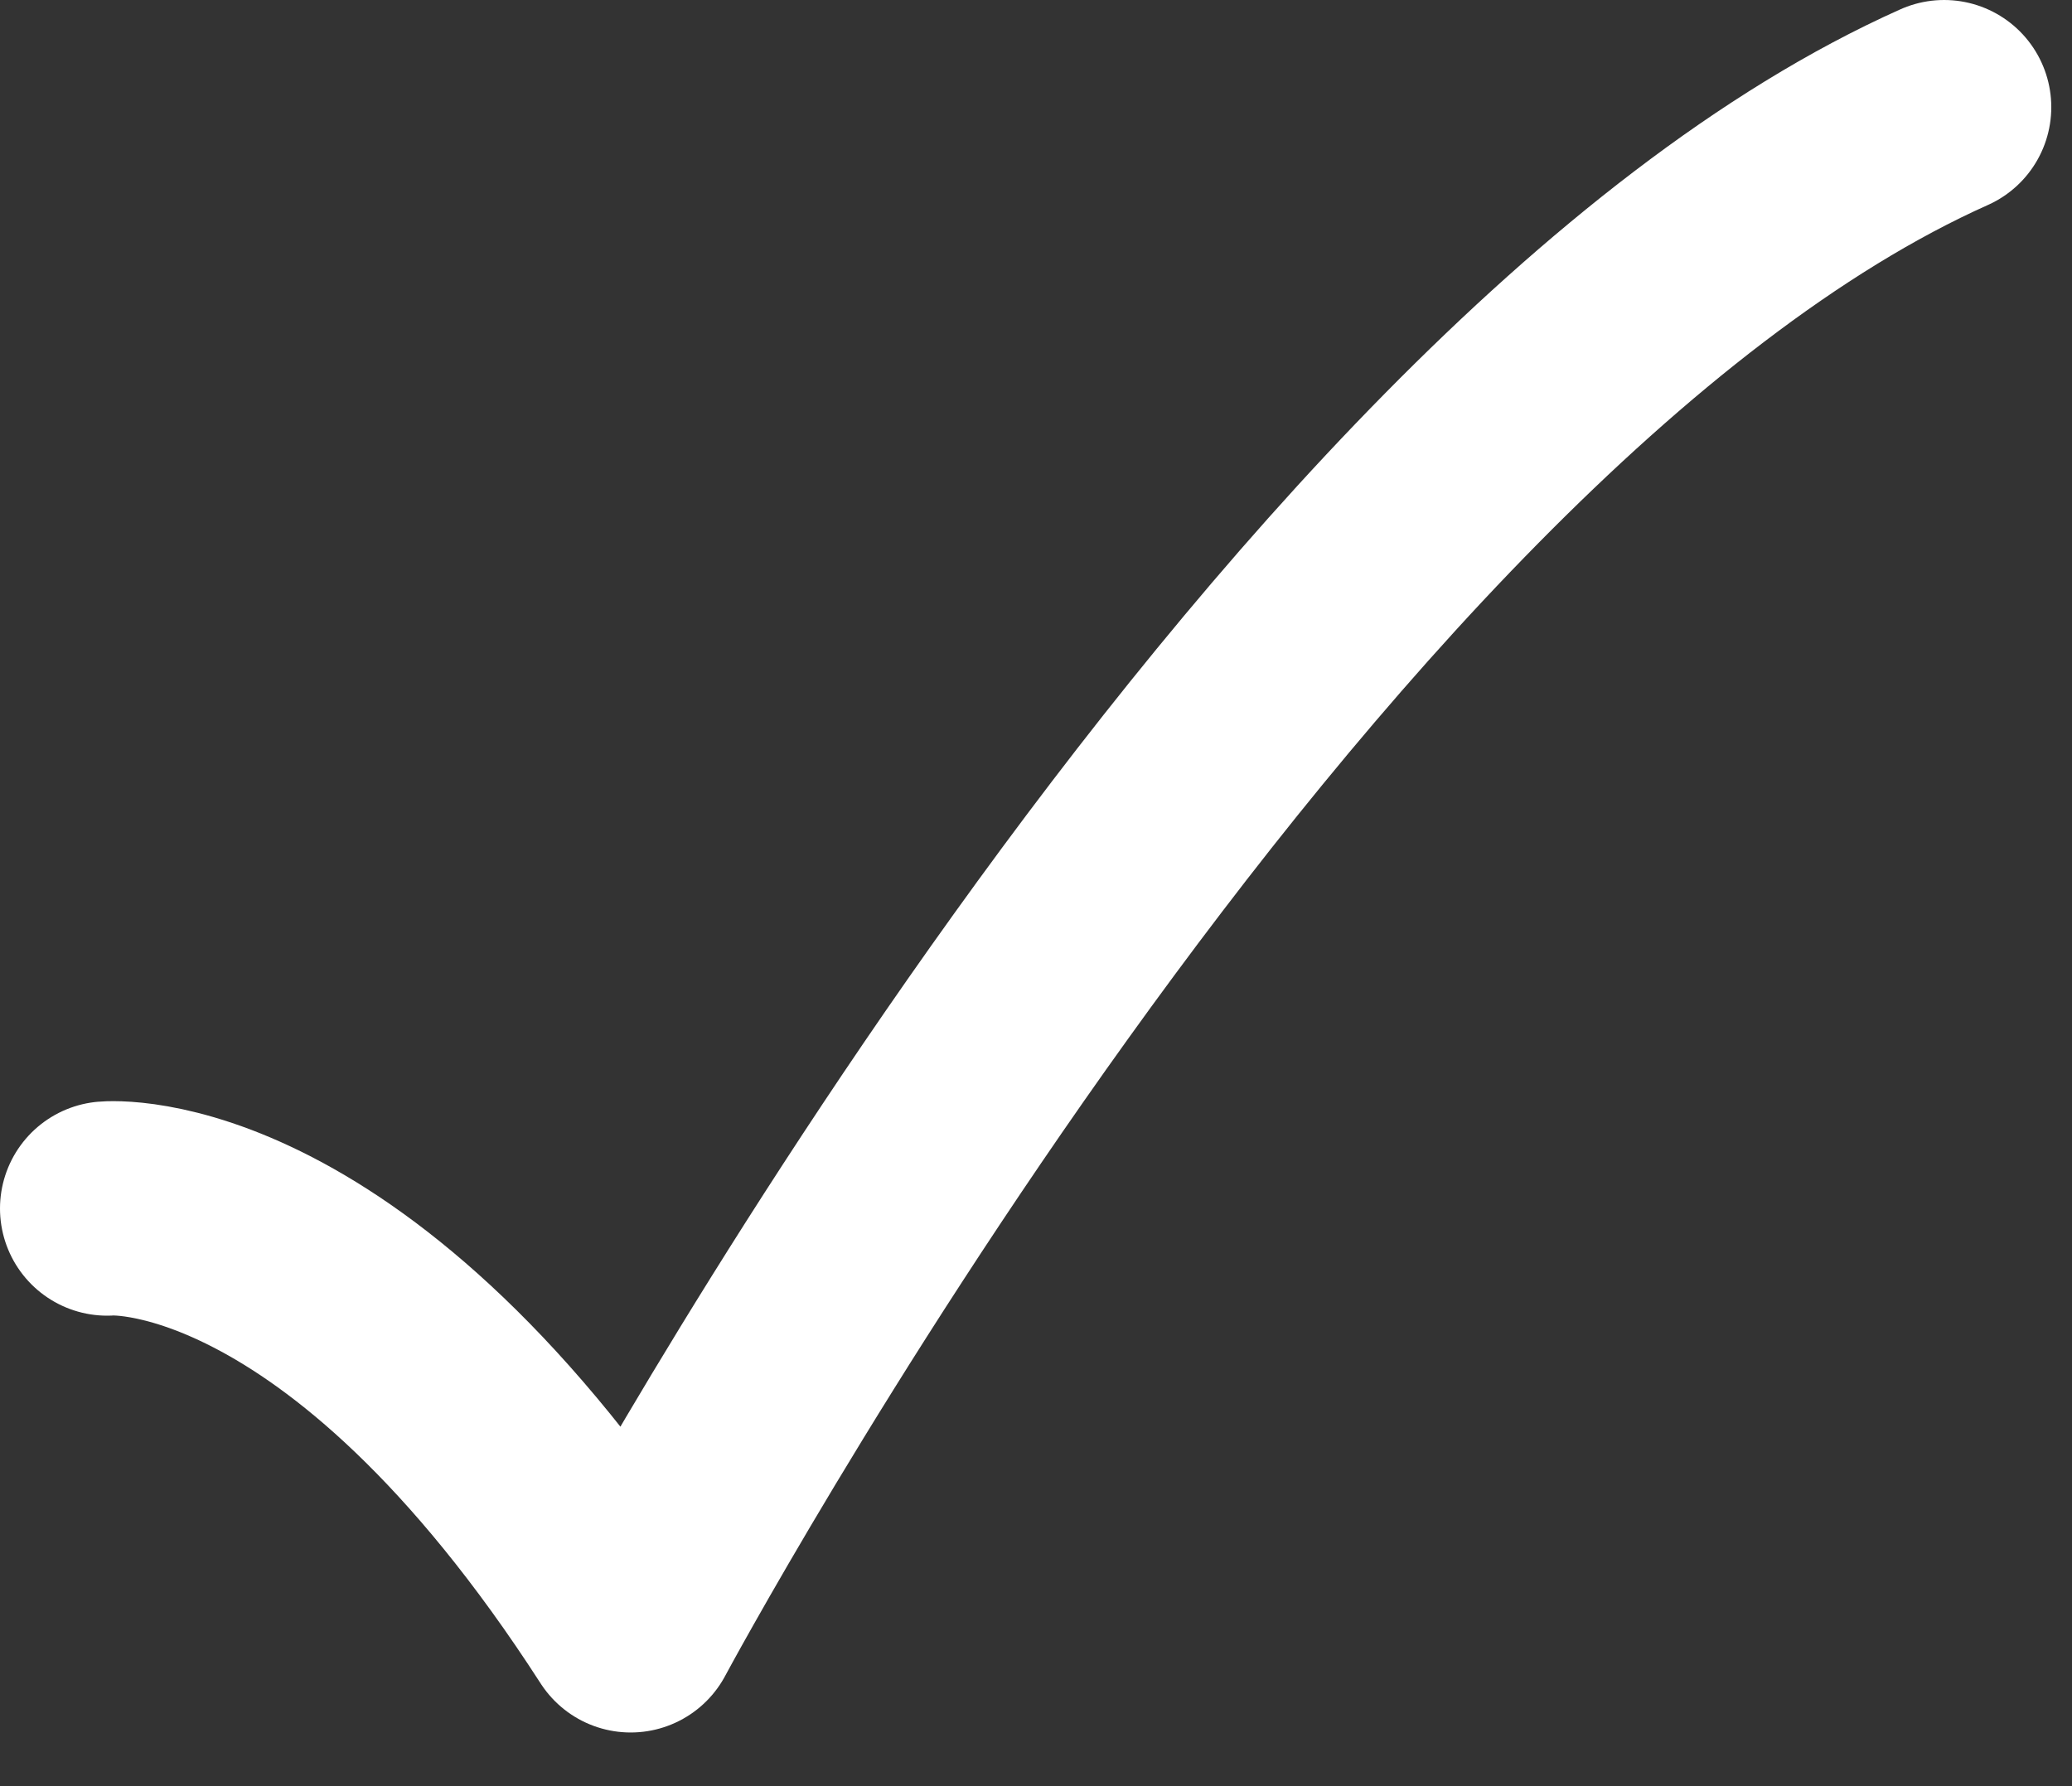
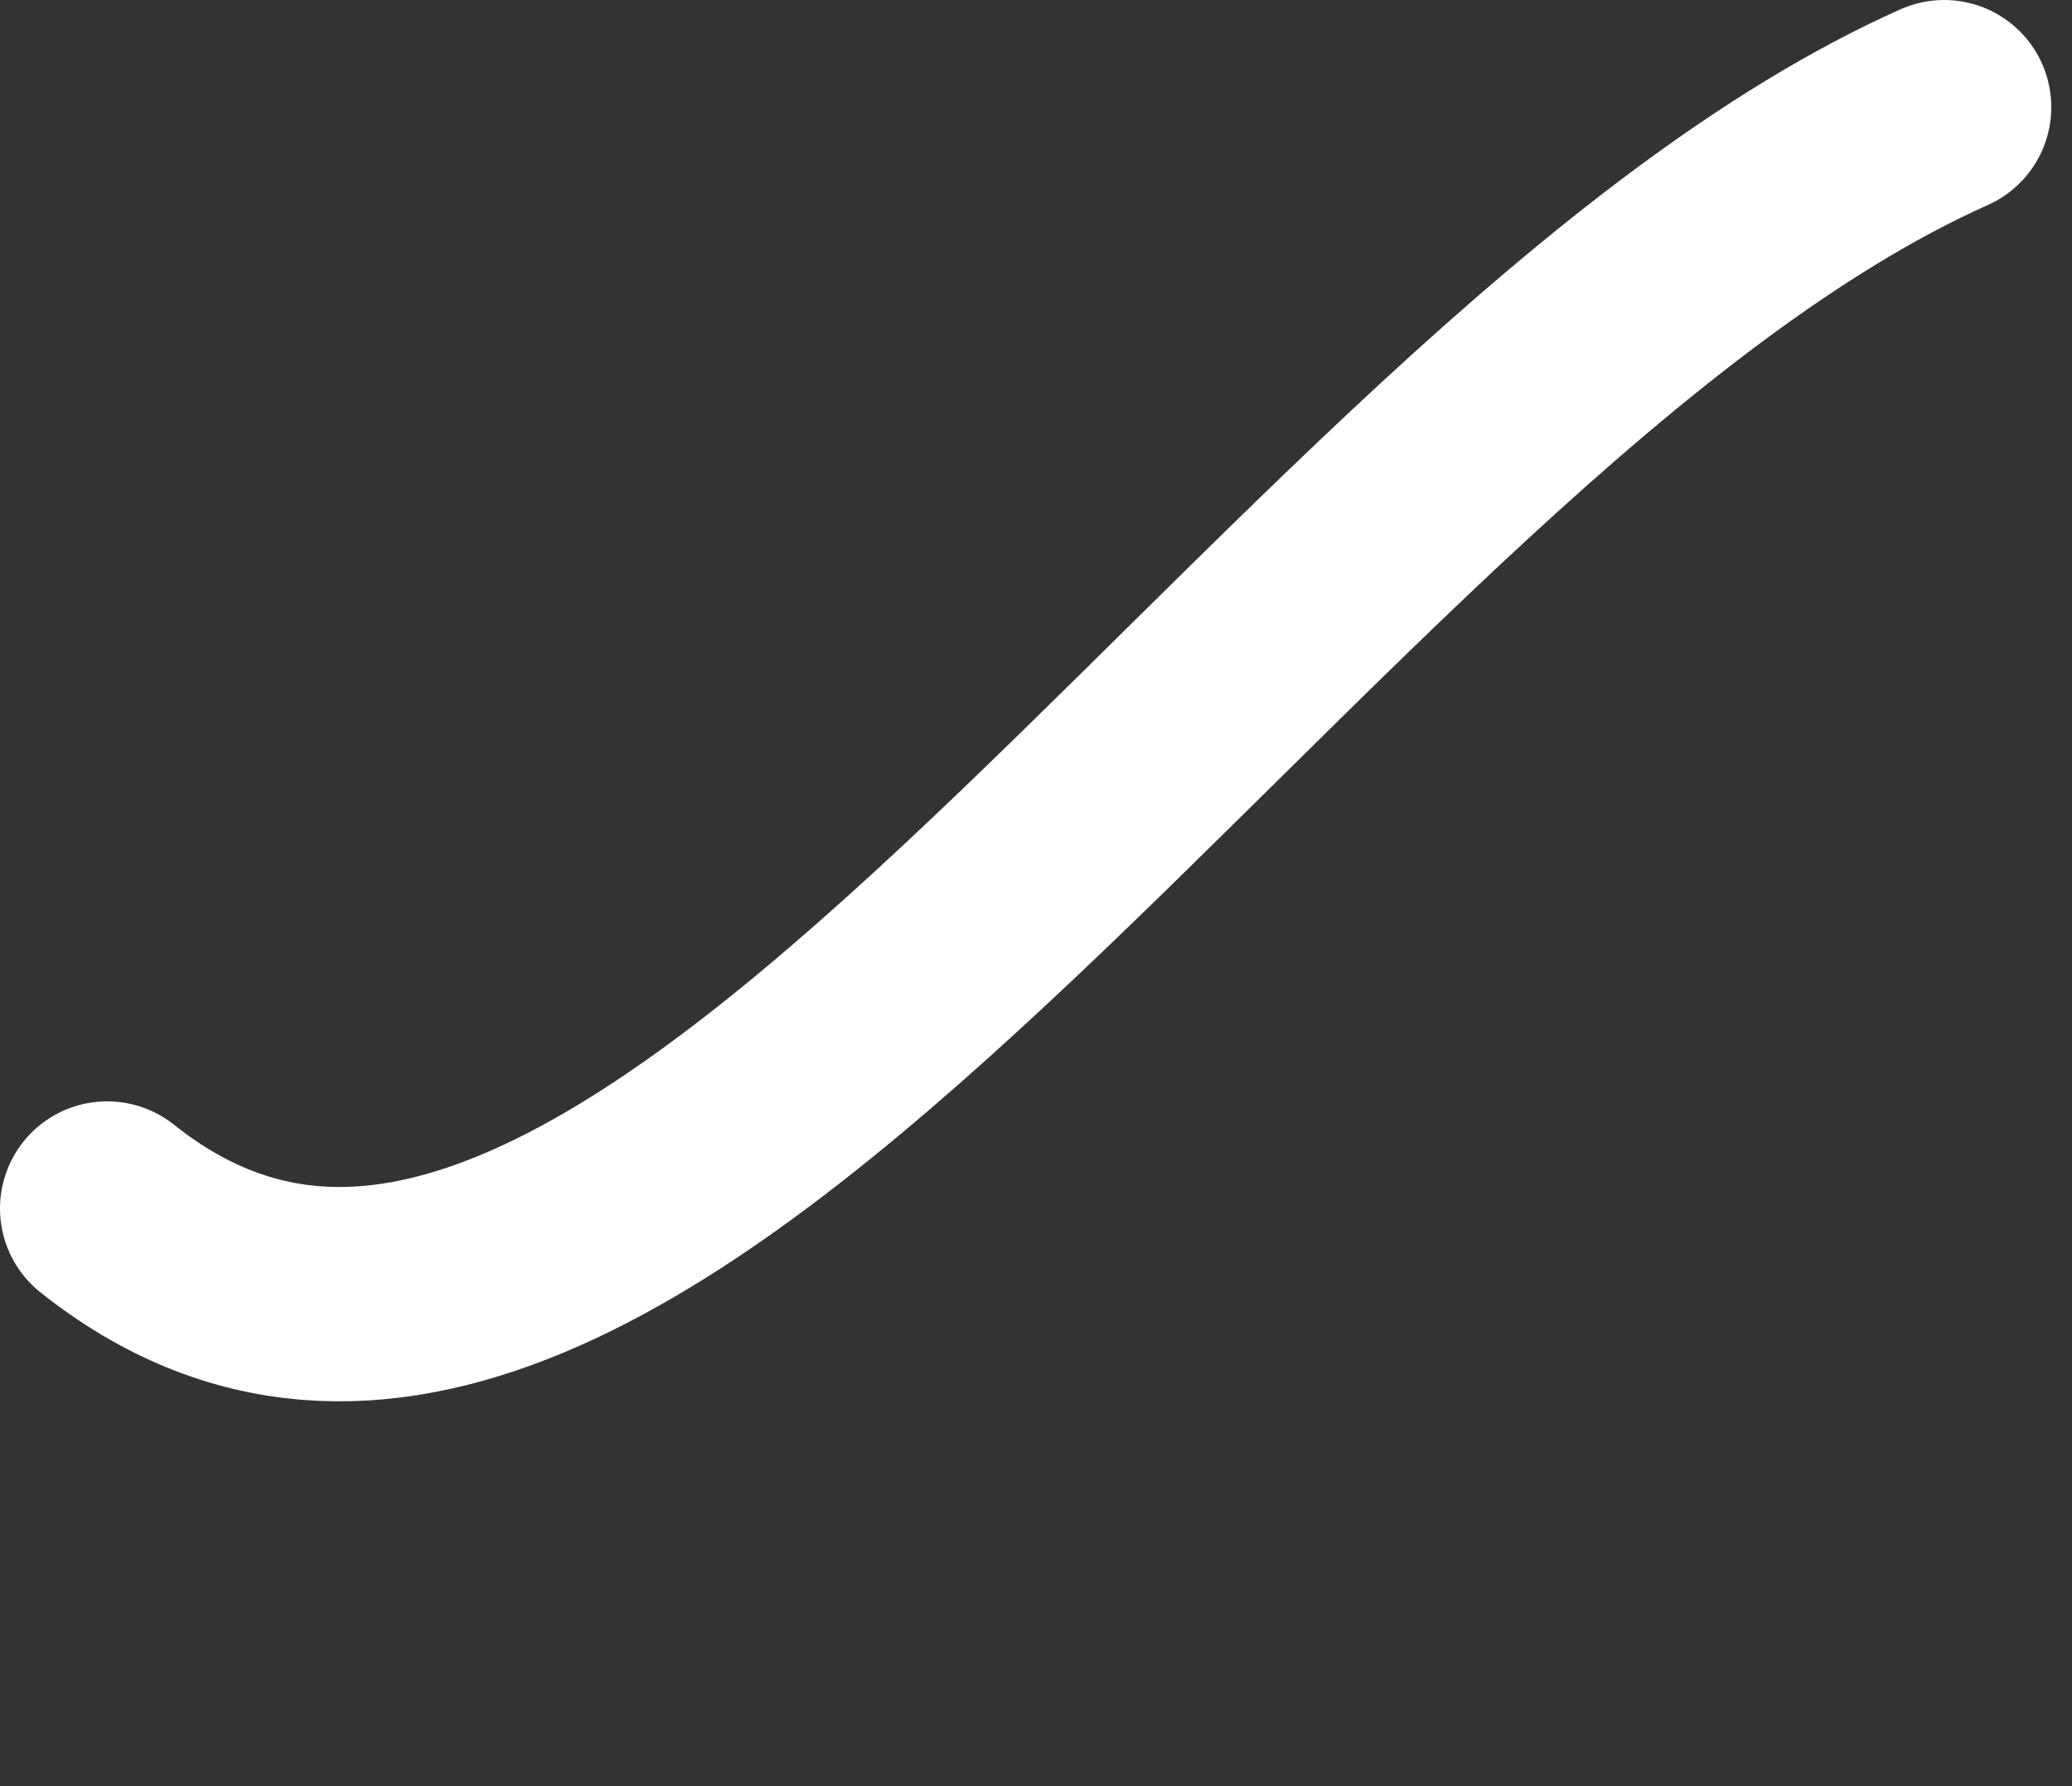
<svg xmlns="http://www.w3.org/2000/svg" width="29" height="25" viewBox="0 0 29 25" fill="none">
  <rect x="0" y="0" width="29" height="25" fill="#333333" stroke="none" />
-   <path d="M1.5 16.915C1.5 16.915 4.864 16.603 8.827 22.749C8.827 22.749 18.012 5.611 27.21 1.5" stroke="white" stroke-width="3" stroke-linecap="round" stroke-linejoin="round" />
+   <path d="M1.5 16.915C8.827 22.749 18.012 5.611 27.21 1.5" stroke="white" stroke-width="3" stroke-linecap="round" stroke-linejoin="round" />
</svg>